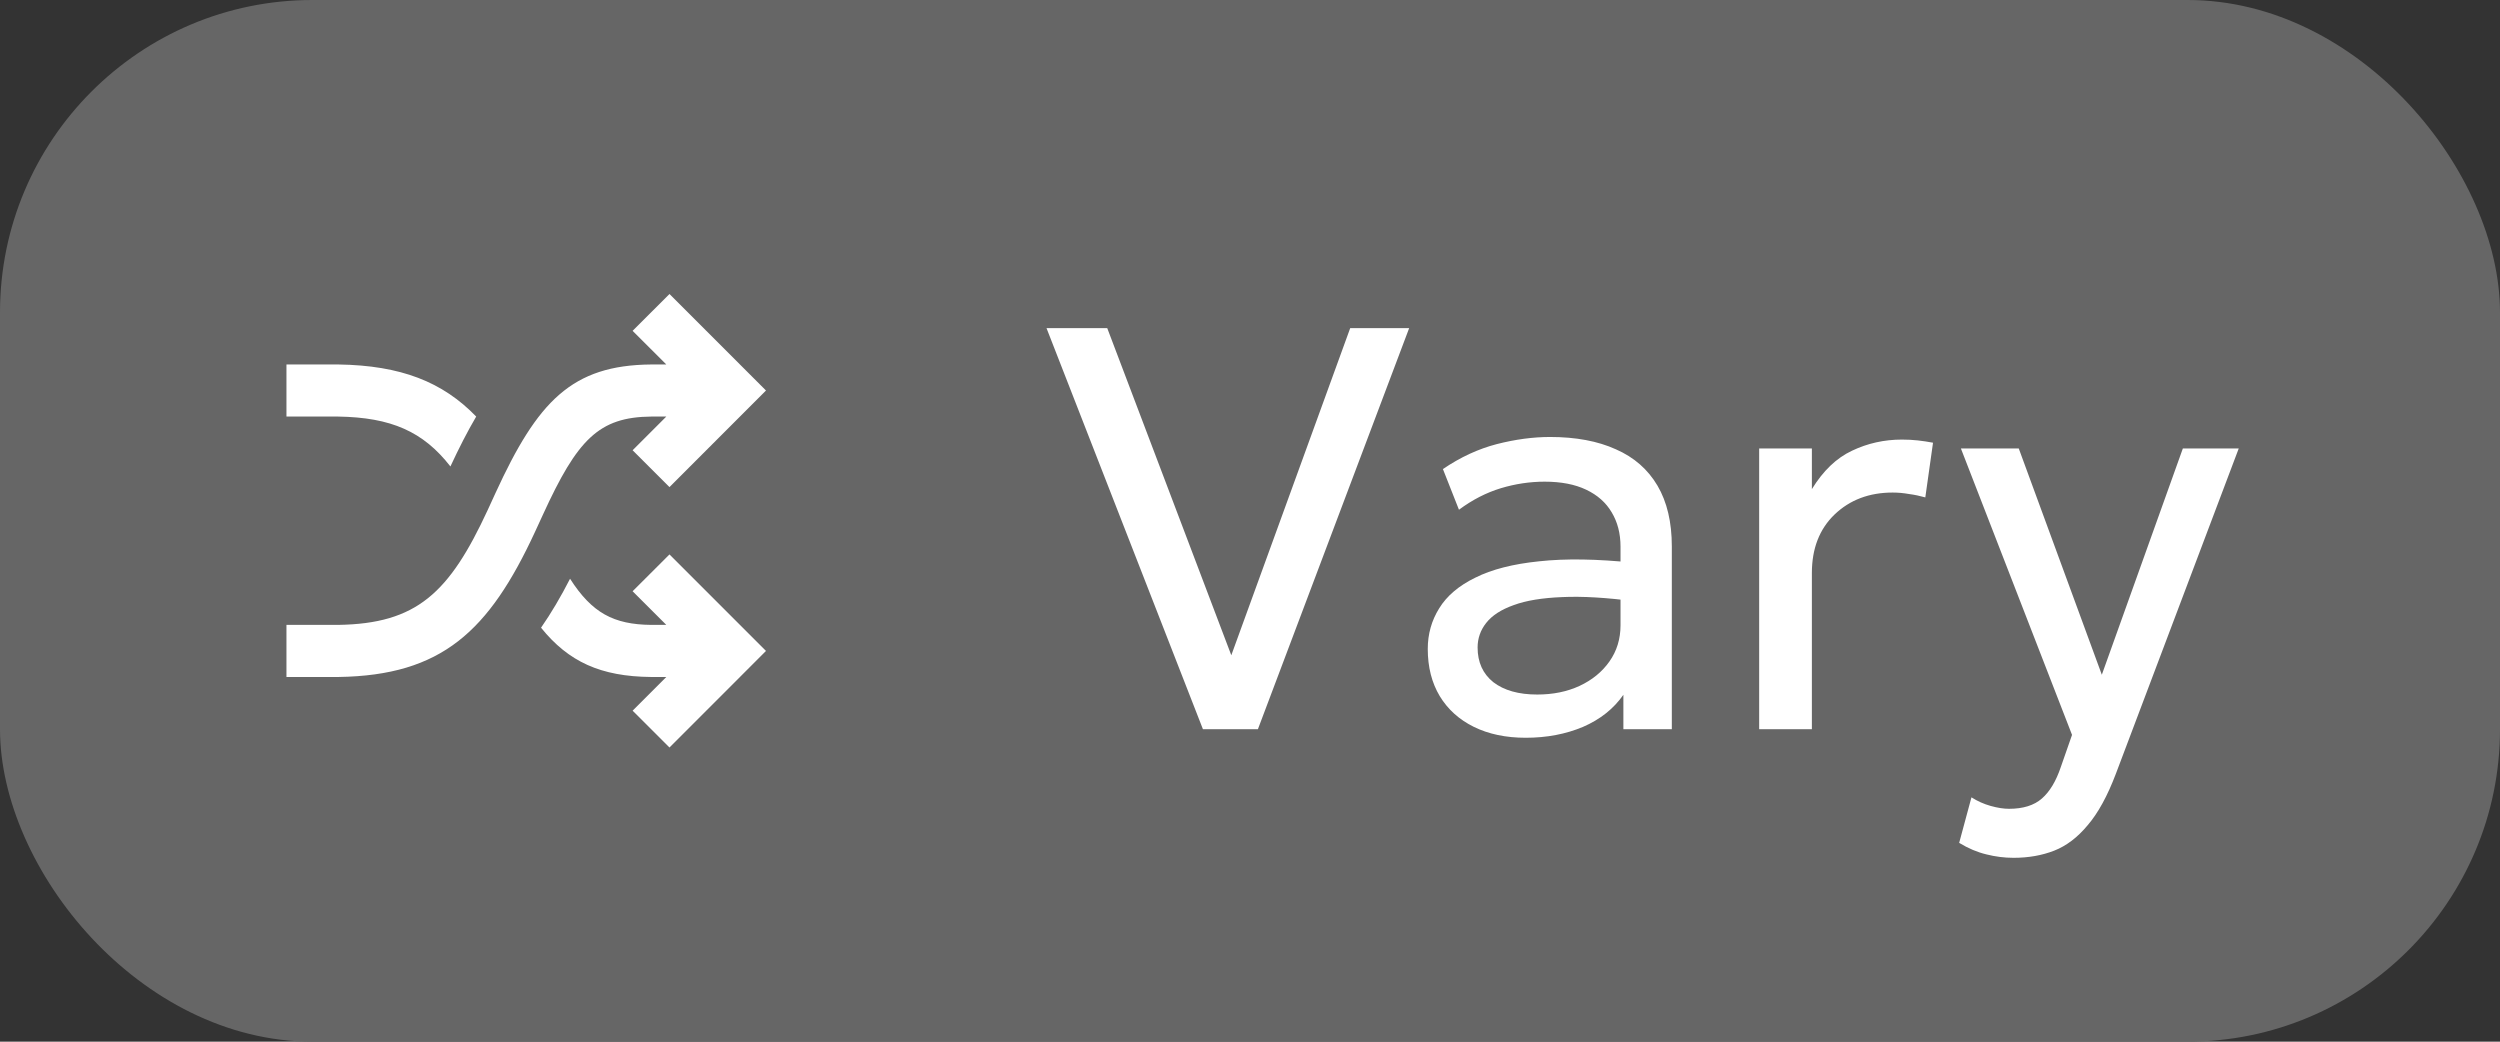
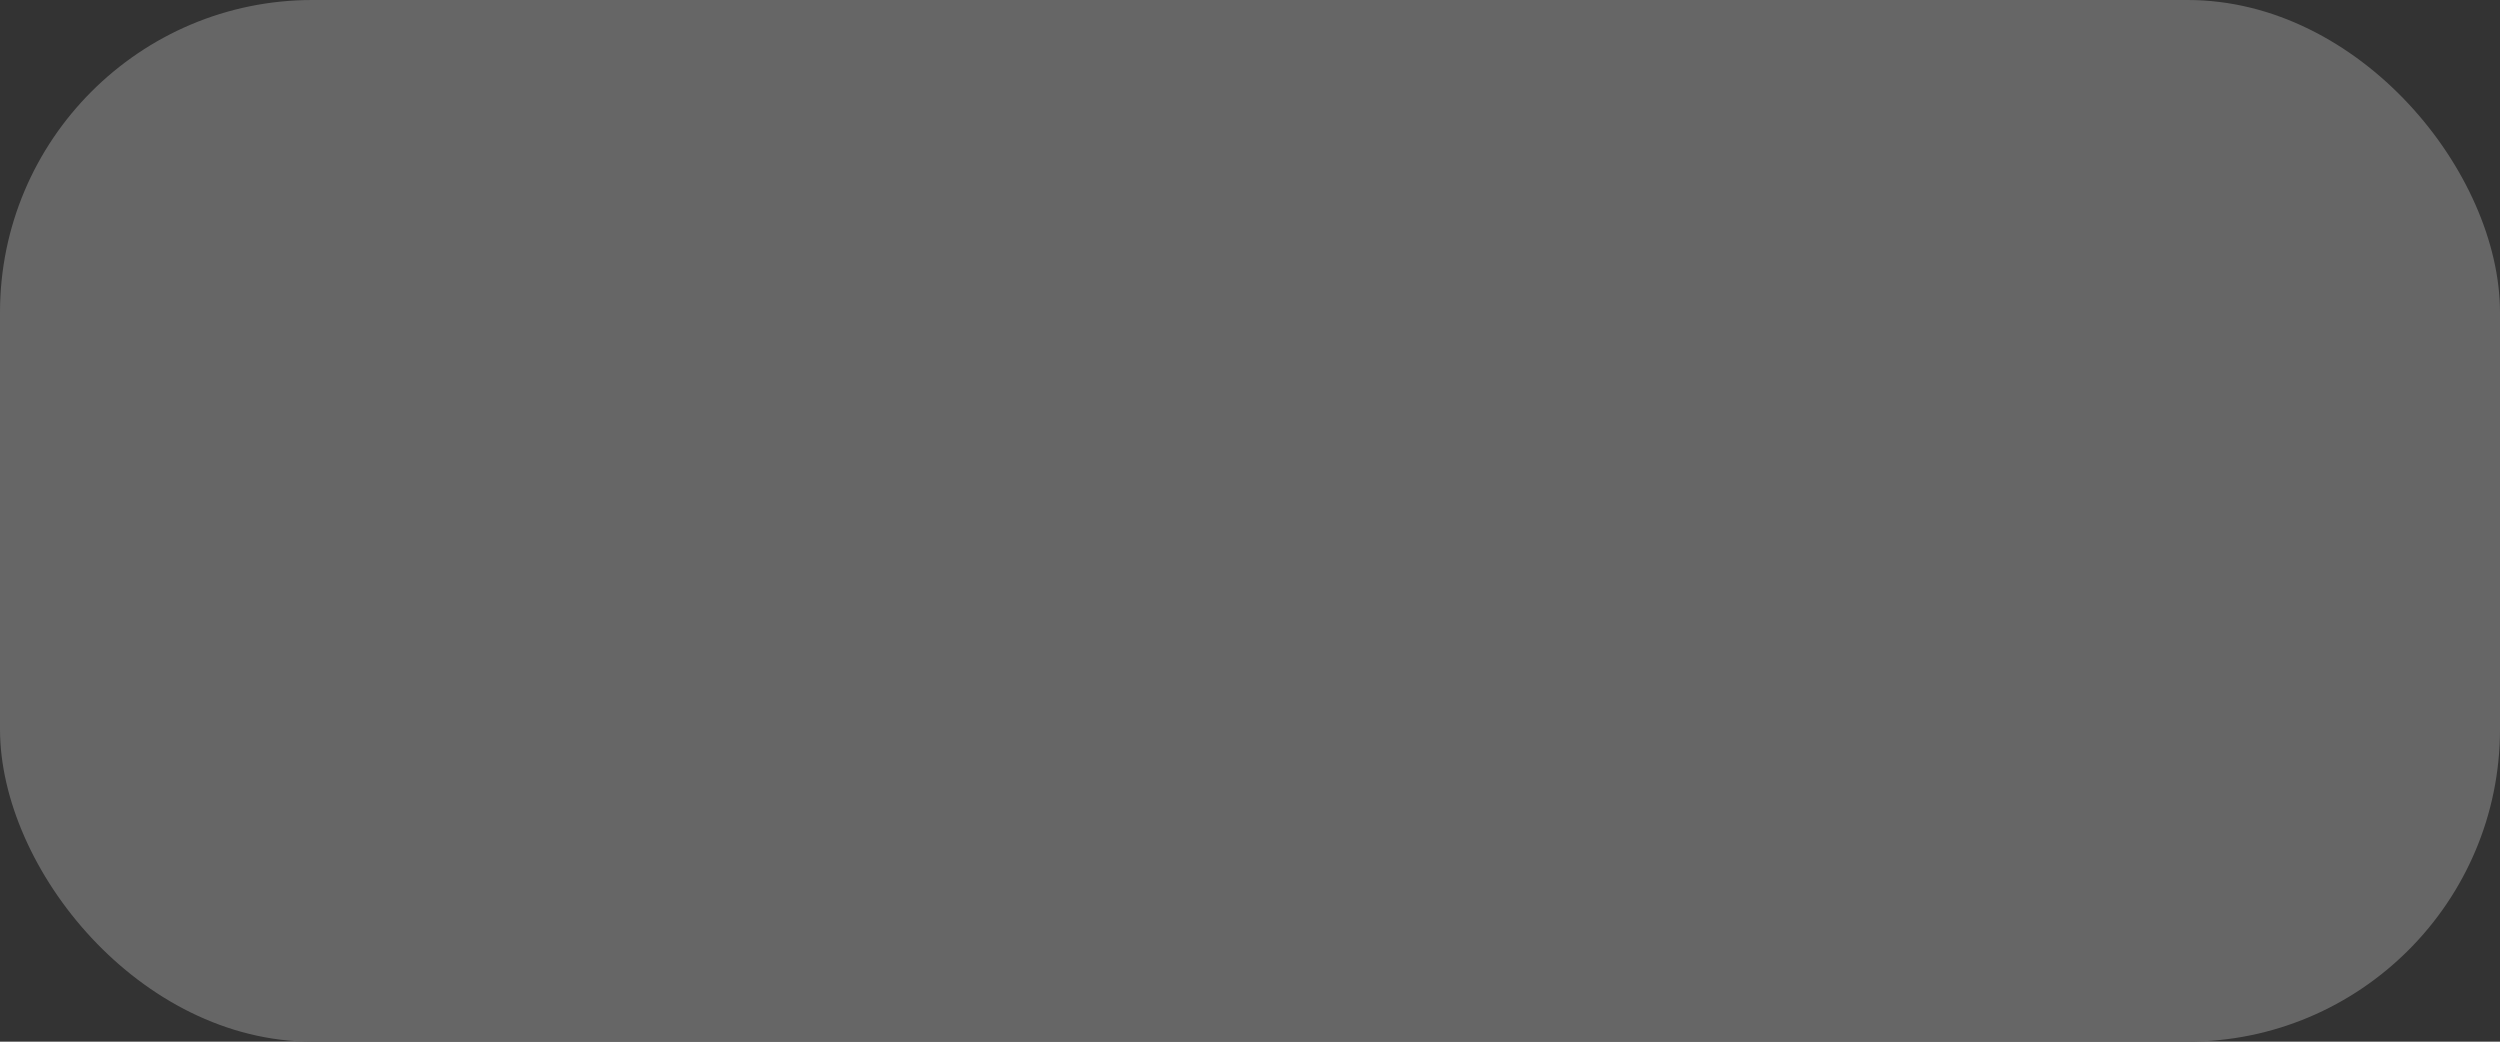
<svg xmlns="http://www.w3.org/2000/svg" width="48" height="20" viewBox="0 0 48 20" fill="none">
  <rect x="0" y="0" width="48" height="20" fill="#333333" stroke="none" />
  <rect width="48" height="20" rx="6" fill="#666666" />
-   <path fill-rule="evenodd" clip-rule="evenodd" d="M12.793 7.998L12.505 7.998C11.495 8.007 11.085 8.439 10.425 9.88C10.35 10.042 10.311 10.129 10.274 10.208C9.388 12.123 8.482 12.968 6.5 12.998H5.5V11.998L6.492 11.998C7.999 11.975 8.624 11.392 9.366 9.788C9.402 9.711 9.441 9.627 9.515 9.463C10.322 7.704 10.978 7.012 12.5 6.998H12.793L12.146 6.352L12.854 5.645L14.707 7.498L12.854 9.352L12.146 8.645L12.793 7.998ZM12.793 12.998H12.5C11.534 12.989 10.916 12.707 10.388 12.052C10.584 11.77 10.768 11.457 10.945 11.112C11.366 11.768 11.781 11.991 12.505 11.998H12.793L12.146 11.352L12.854 10.645L14.707 12.498L12.854 14.352L12.146 13.645L12.793 12.998ZM6.492 7.998C7.511 8.014 8.127 8.286 8.648 8.956C8.812 8.603 8.975 8.284 9.143 7.998C8.499 7.331 7.695 7.016 6.5 6.998H5.5V7.998L6.492 7.998Z" fill="white" />
-   <path d="M23.096 14L20.093 6.3H21.259L23.641 12.581L25.924 6.3H27.056L24.152 14H23.096ZM29.294 14.165C28.912 14.165 28.581 14.095 28.298 13.956C28.016 13.817 27.798 13.62 27.644 13.367C27.49 13.111 27.413 12.808 27.413 12.46C27.413 12.174 27.486 11.914 27.633 11.679C27.779 11.441 28.01 11.245 28.326 11.091C28.641 10.933 29.05 10.828 29.552 10.777C30.055 10.722 30.661 10.731 31.373 10.805L31.4 11.547C30.85 11.474 30.383 11.446 29.998 11.464C29.613 11.479 29.301 11.53 29.063 11.618C28.824 11.703 28.648 11.816 28.535 11.96C28.425 12.099 28.37 12.257 28.37 12.432C28.37 12.715 28.471 12.937 28.672 13.098C28.878 13.256 29.158 13.335 29.514 13.335C29.818 13.335 30.089 13.28 30.328 13.169C30.57 13.056 30.76 12.9 30.9 12.702C31.043 12.5 31.114 12.268 31.114 12.004V10.496C31.114 10.243 31.057 10.024 30.944 9.836C30.834 9.649 30.671 9.505 30.454 9.402C30.238 9.299 29.972 9.248 29.657 9.248C29.374 9.248 29.094 9.29 28.815 9.374C28.537 9.459 28.269 9.596 28.012 9.787L27.704 9.006C28.038 8.779 28.383 8.619 28.738 8.527C29.094 8.436 29.435 8.39 29.761 8.39C30.256 8.39 30.678 8.469 31.026 8.627C31.375 8.78 31.64 9.013 31.824 9.325C32.007 9.637 32.099 10.025 32.099 10.491V14H31.169V13.34C30.982 13.608 30.724 13.813 30.394 13.956C30.064 14.095 29.697 14.165 29.294 14.165ZM33.776 14V8.61H34.788V9.391C35.004 9.039 35.261 8.793 35.558 8.654C35.858 8.511 36.178 8.44 36.515 8.44C36.621 8.44 36.724 8.445 36.823 8.456C36.922 8.467 37.019 8.482 37.114 8.5L36.966 9.55C36.863 9.521 36.759 9.499 36.652 9.485C36.546 9.466 36.441 9.457 36.339 9.457C35.888 9.457 35.516 9.598 35.222 9.88C34.933 10.159 34.788 10.533 34.788 11.002V14H33.776ZM38.661 16.47C38.485 16.47 38.311 16.448 38.138 16.404C37.966 16.363 37.792 16.29 37.616 16.183L37.852 15.309C37.966 15.382 38.089 15.437 38.221 15.474C38.353 15.511 38.47 15.529 38.573 15.529C38.844 15.529 39.055 15.463 39.205 15.331C39.356 15.199 39.477 14.997 39.568 14.726L39.783 14.11L37.649 8.61H38.76L40.355 12.955L41.911 8.61H42.984L40.624 14.858C40.463 15.283 40.283 15.611 40.085 15.842C39.891 16.077 39.676 16.24 39.442 16.332C39.207 16.424 38.947 16.47 38.661 16.47Z" fill="white" />
</svg>